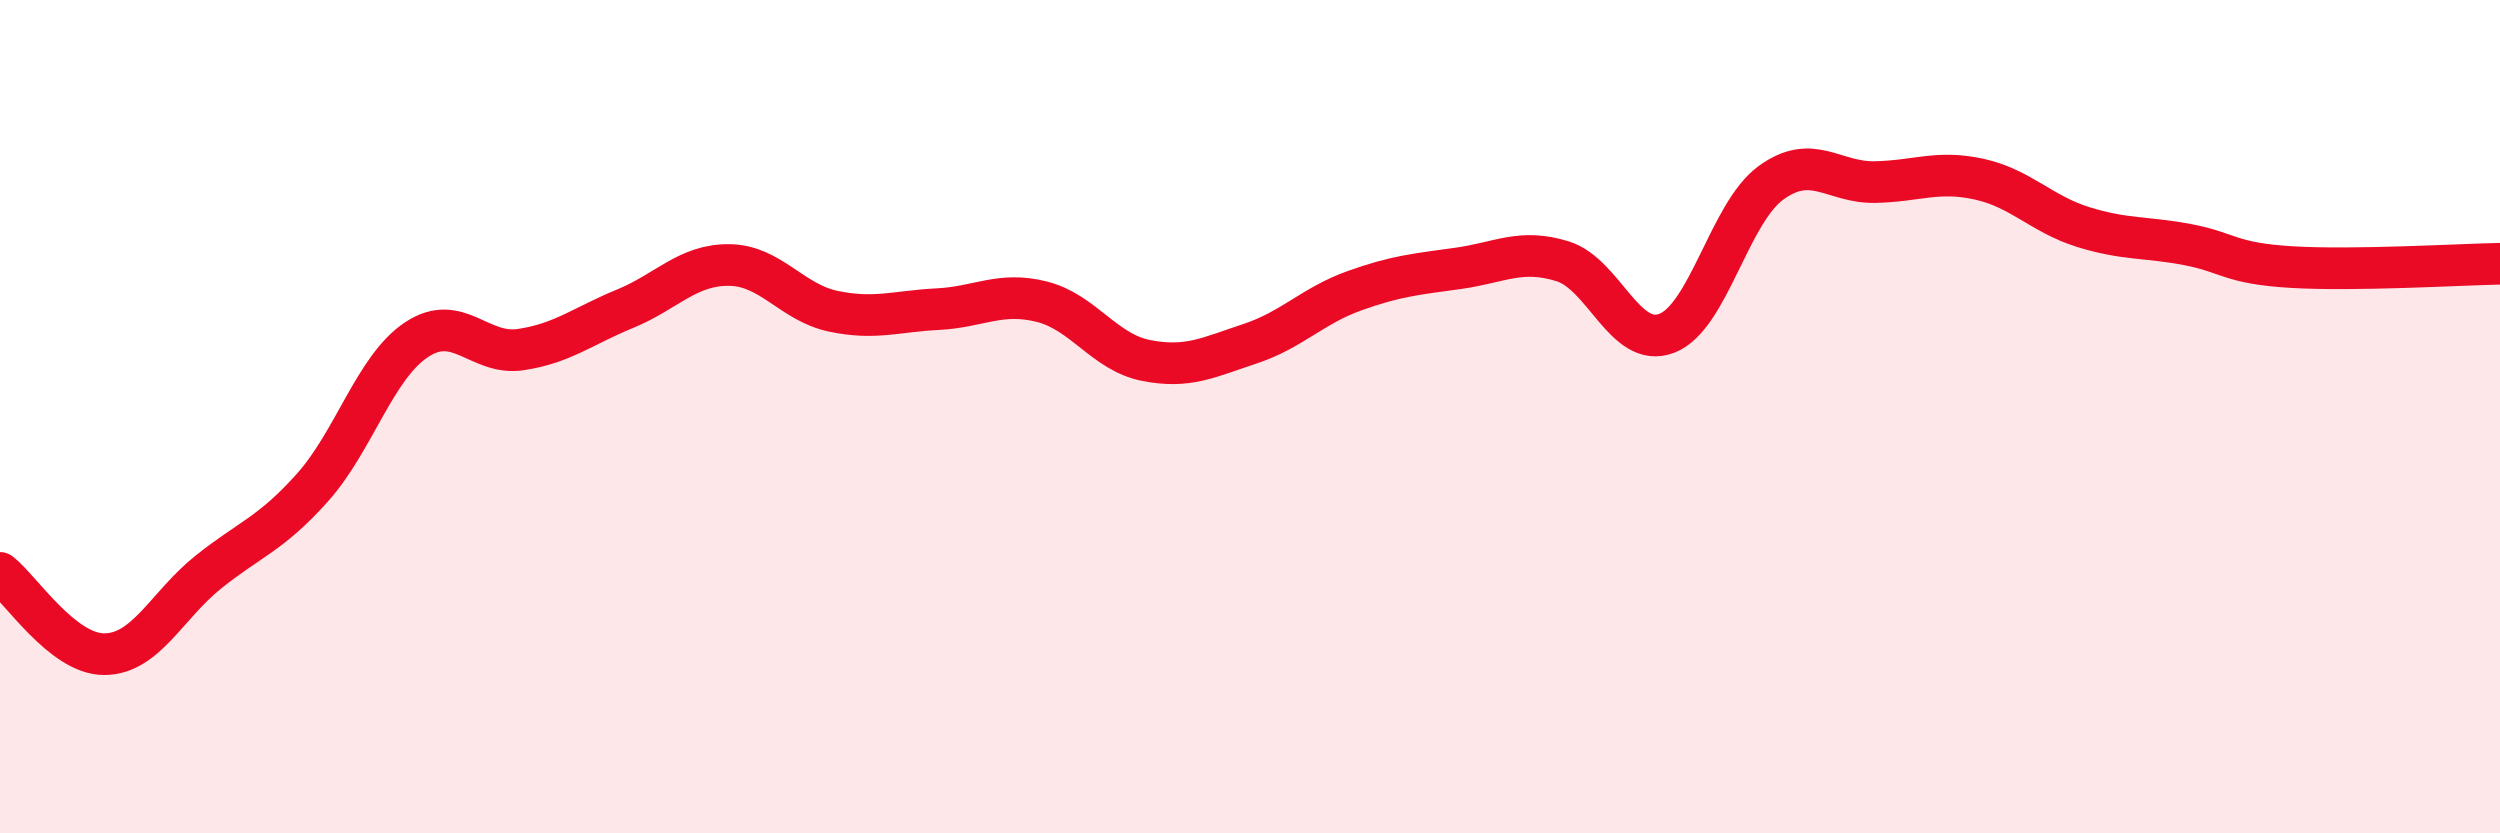
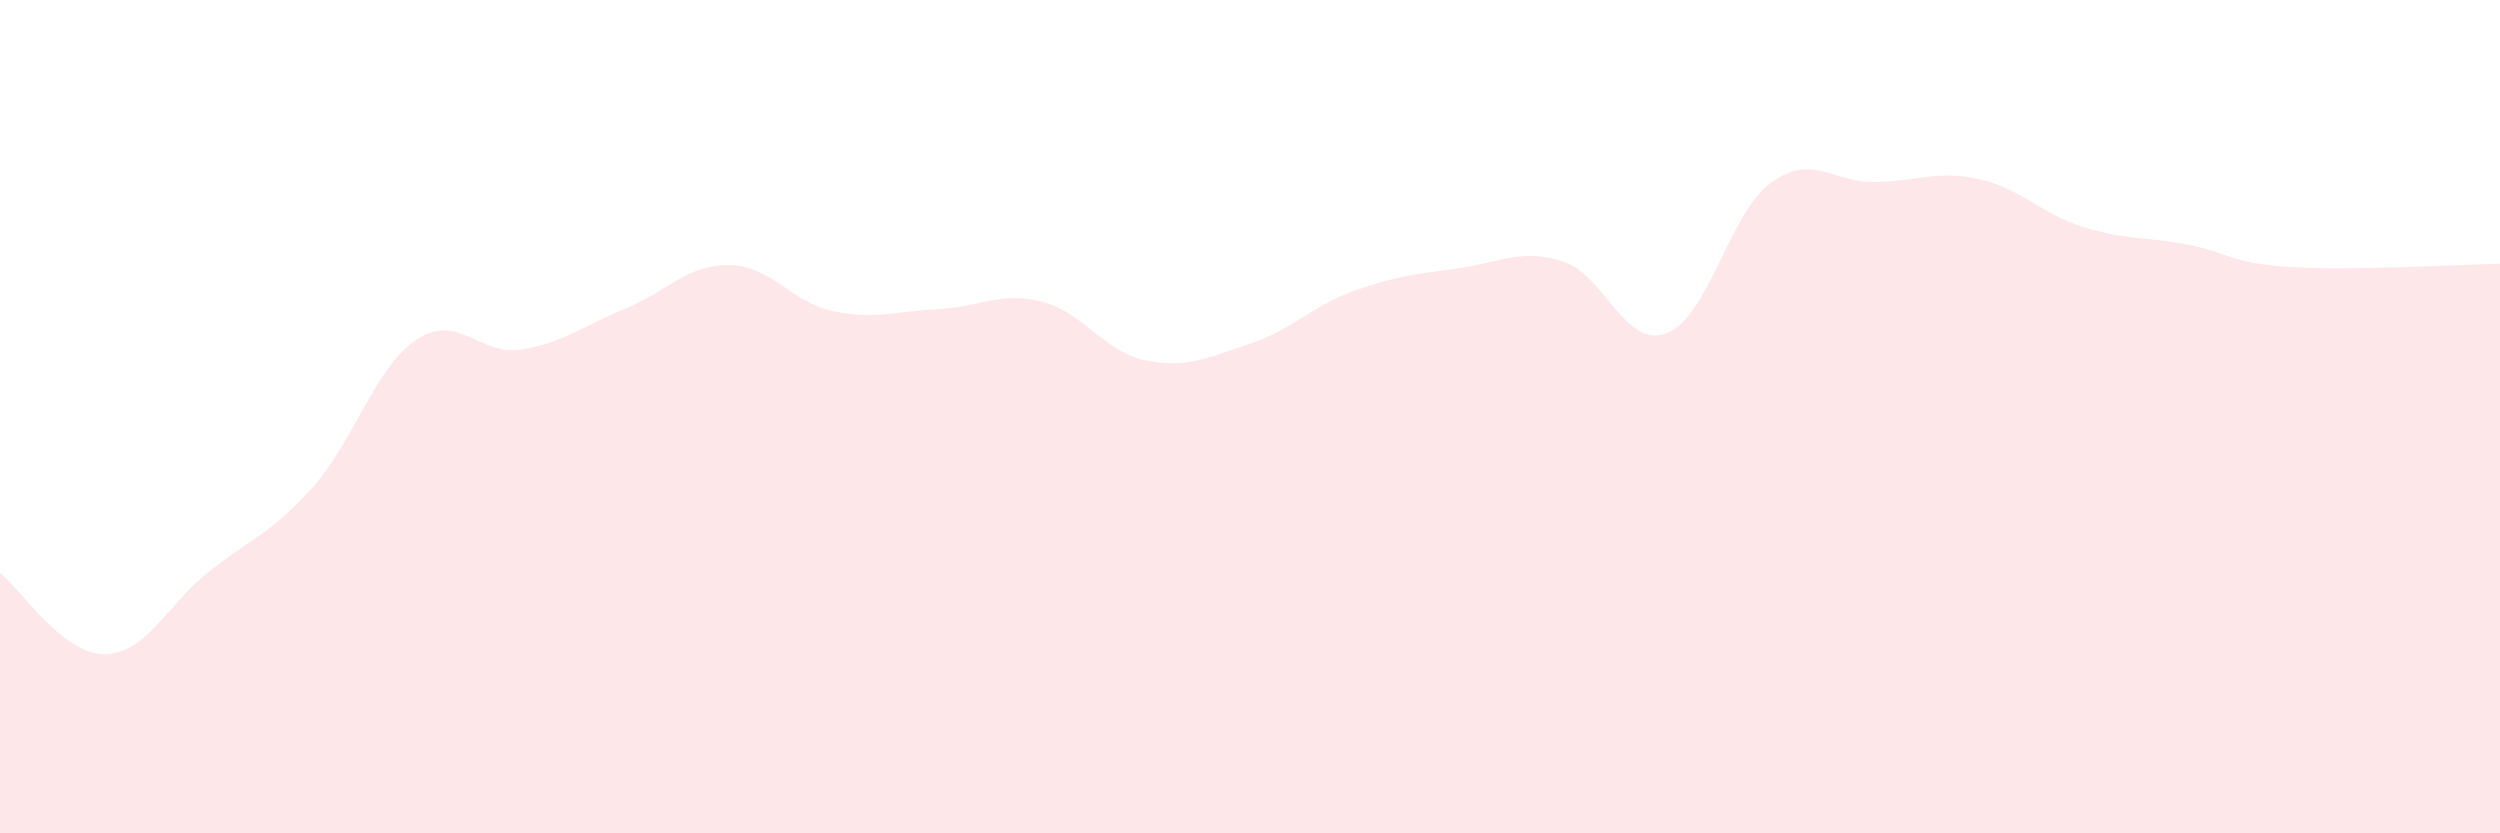
<svg xmlns="http://www.w3.org/2000/svg" width="60" height="20" viewBox="0 0 60 20">
  <path d="M 0,13.75 C 0.5,14.14 1.5,15.7 2.5,15.7 C 3.5,15.7 4,14.53 5,13.73 C 6,12.93 6.5,12.82 7.5,11.7 C 8.5,10.58 9,8.81 10,8.15 C 11,7.49 11.5,8.54 12.5,8.39 C 13.5,8.24 14,7.82 15,7.41 C 16,7 16.5,6.35 17.5,6.36 C 18.5,6.37 19,7.26 20,7.47 C 21,7.68 21.5,7.47 22.5,7.42 C 23.5,7.37 24,6.99 25,7.24 C 26,7.49 26.5,8.45 27.5,8.65 C 28.5,8.85 29,8.58 30,8.25 C 31,7.92 31.5,7.34 32.5,6.98 C 33.5,6.62 34,6.58 35,6.44 C 36,6.3 36.5,5.96 37.5,6.27 C 38.5,6.58 39,8.38 40,8 C 41,7.62 41.5,5.12 42.5,4.39 C 43.5,3.66 44,4.39 45,4.37 C 46,4.35 46.5,4.08 47.5,4.3 C 48.5,4.52 49,5.14 50,5.45 C 51,5.76 51.5,5.68 52.5,5.87 C 53.5,6.06 53.5,6.32 55,6.41 C 56.5,6.5 59,6.35 60,6.33L60 20L0 20Z" fill="#EB0A25" opacity="0.1" stroke-linecap="round" stroke-linejoin="round" />
-   <path d="M 0,13.75 C 0.5,14.14 1.5,15.7 2.5,15.7 C 3.5,15.7 4,14.53 5,13.73 C 6,12.93 6.5,12.82 7.5,11.7 C 8.5,10.58 9,8.81 10,8.15 C 11,7.49 11.5,8.54 12.5,8.39 C 13.5,8.24 14,7.82 15,7.41 C 16,7 16.5,6.35 17.5,6.36 C 18.5,6.37 19,7.26 20,7.47 C 21,7.68 21.5,7.47 22.5,7.42 C 23.5,7.37 24,6.99 25,7.24 C 26,7.49 26.5,8.45 27.5,8.65 C 28.5,8.85 29,8.58 30,8.25 C 31,7.92 31.5,7.34 32.5,6.98 C 33.5,6.62 34,6.58 35,6.44 C 36,6.3 36.5,5.96 37.5,6.27 C 38.5,6.58 39,8.38 40,8 C 41,7.62 41.5,5.12 42.5,4.39 C 43.5,3.66 44,4.39 45,4.37 C 46,4.35 46.5,4.08 47.5,4.3 C 48.5,4.52 49,5.14 50,5.45 C 51,5.76 51.5,5.68 52.5,5.87 C 53.5,6.06 53.5,6.32 55,6.41 C 56.5,6.5 59,6.35 60,6.33" stroke="#EB0A25" stroke-width="1" fill="none" stroke-linecap="round" stroke-linejoin="round" />
</svg>